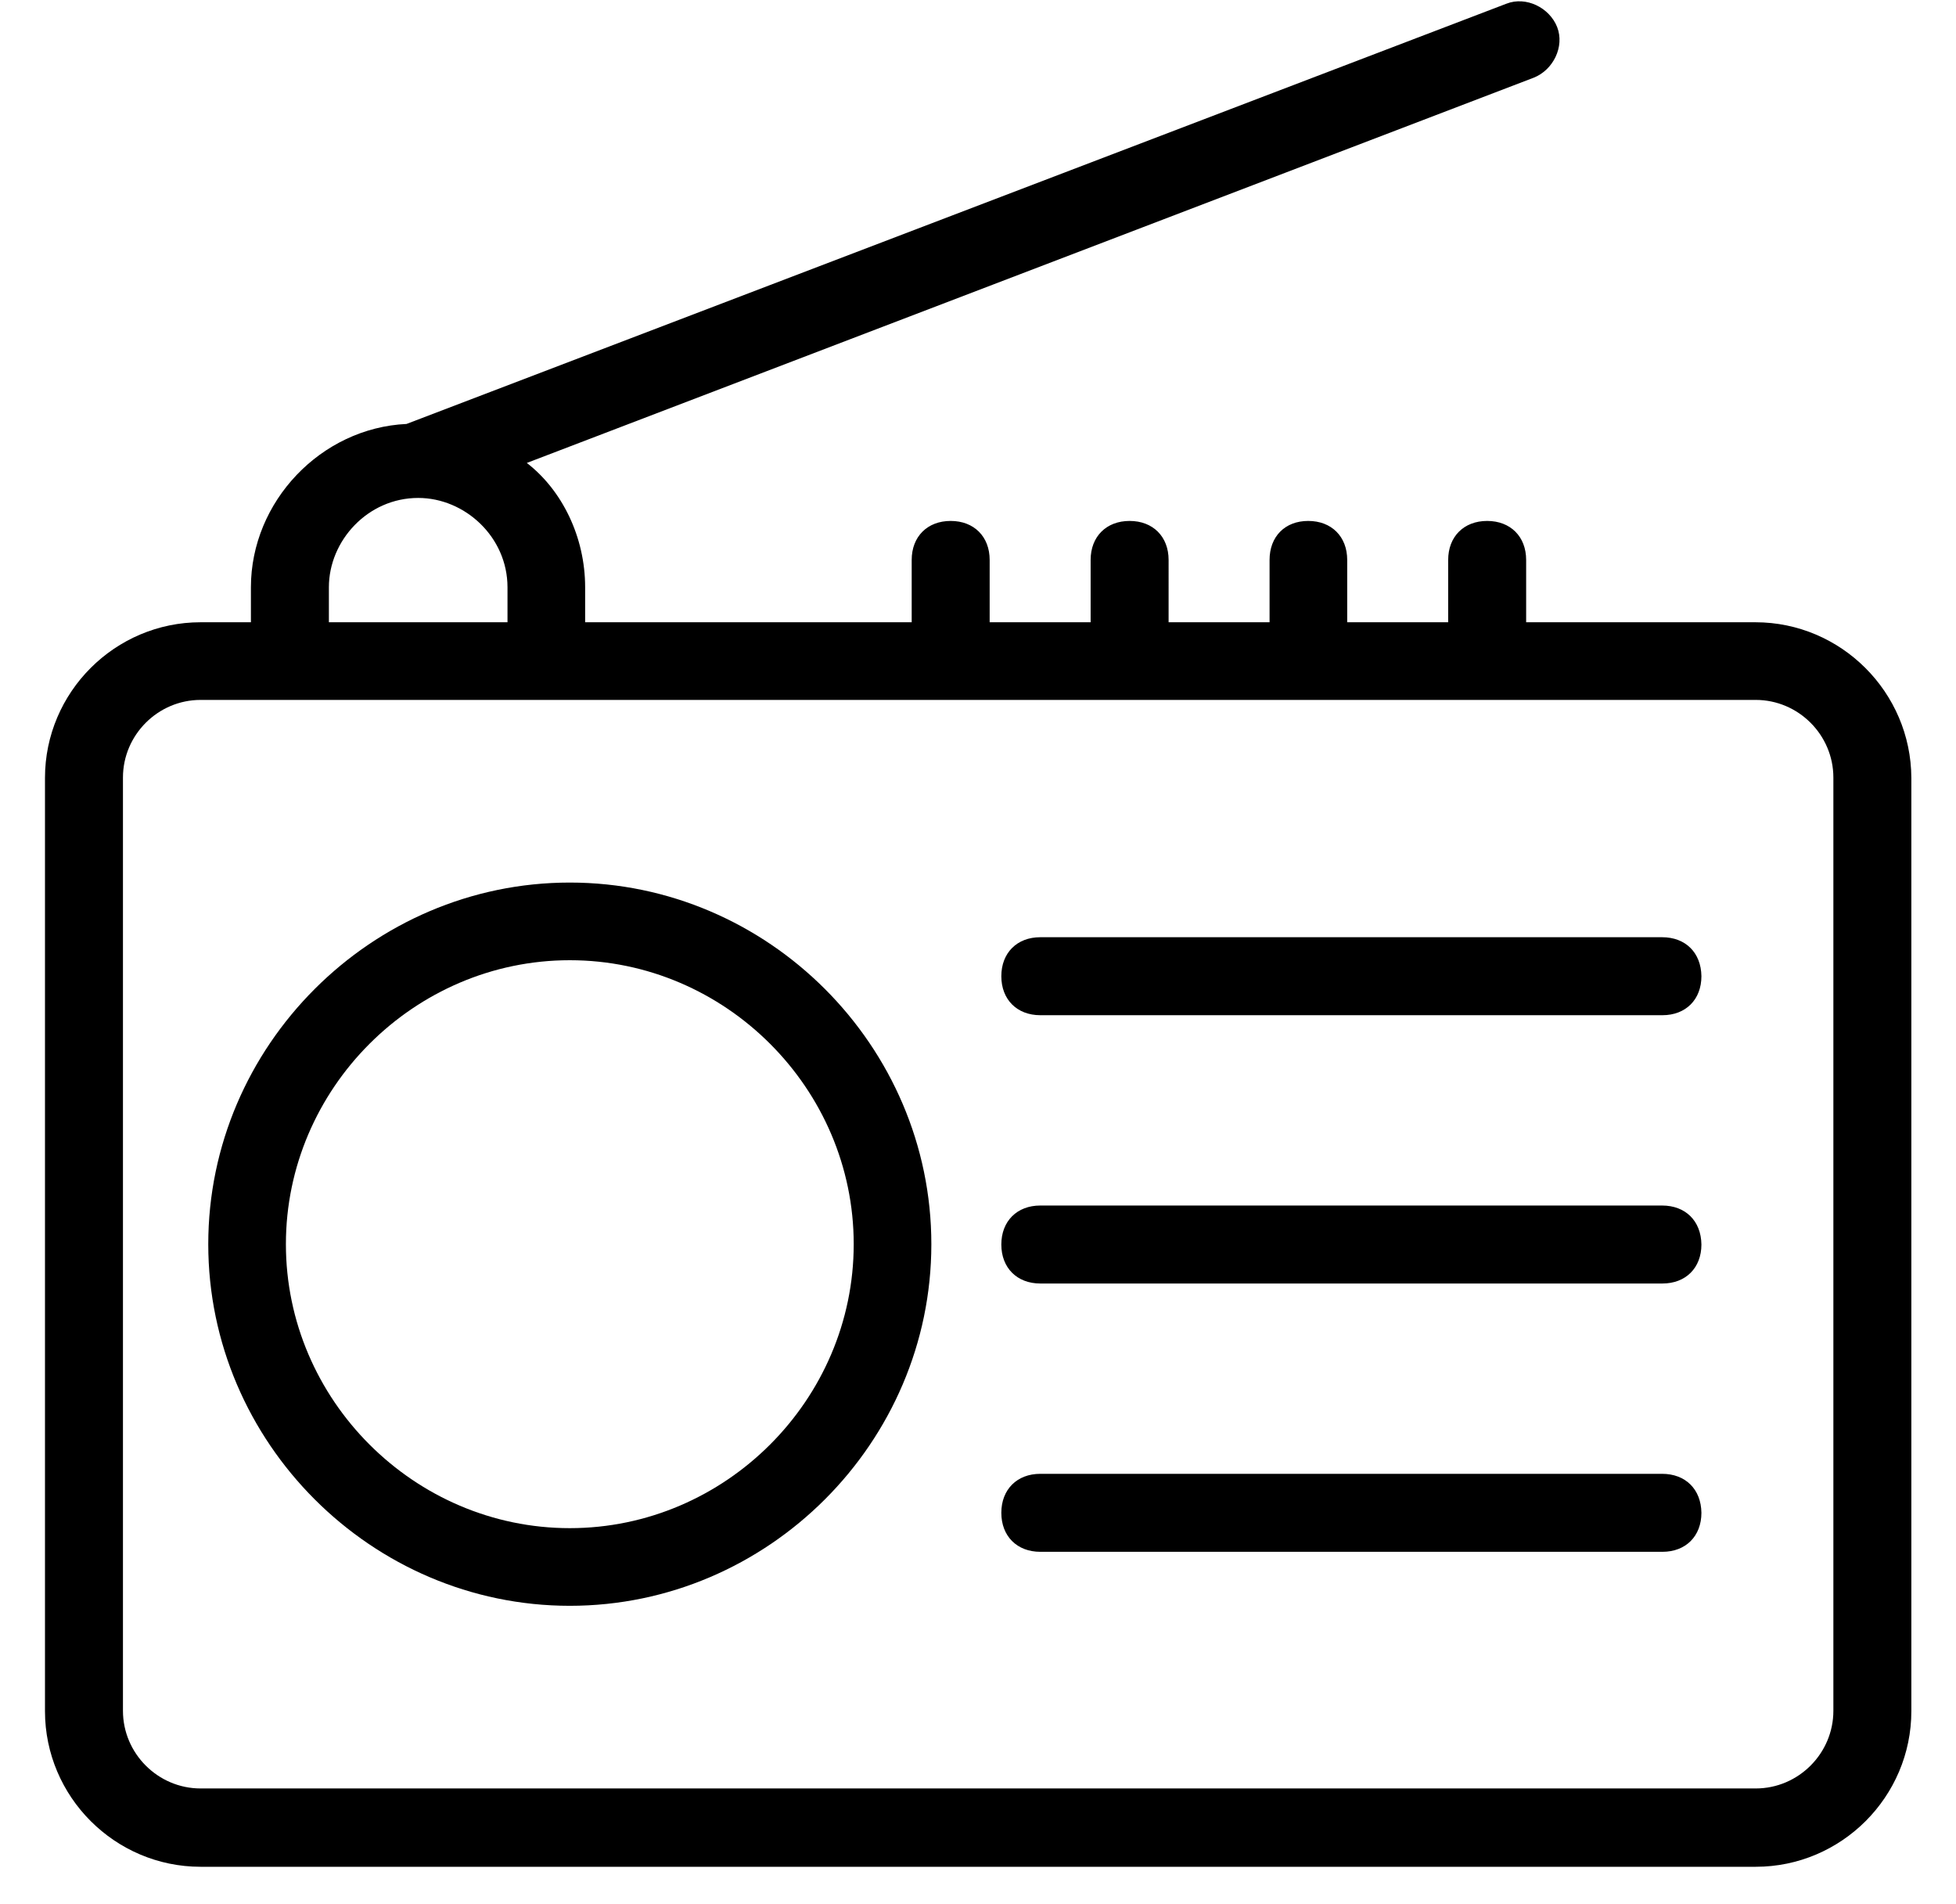
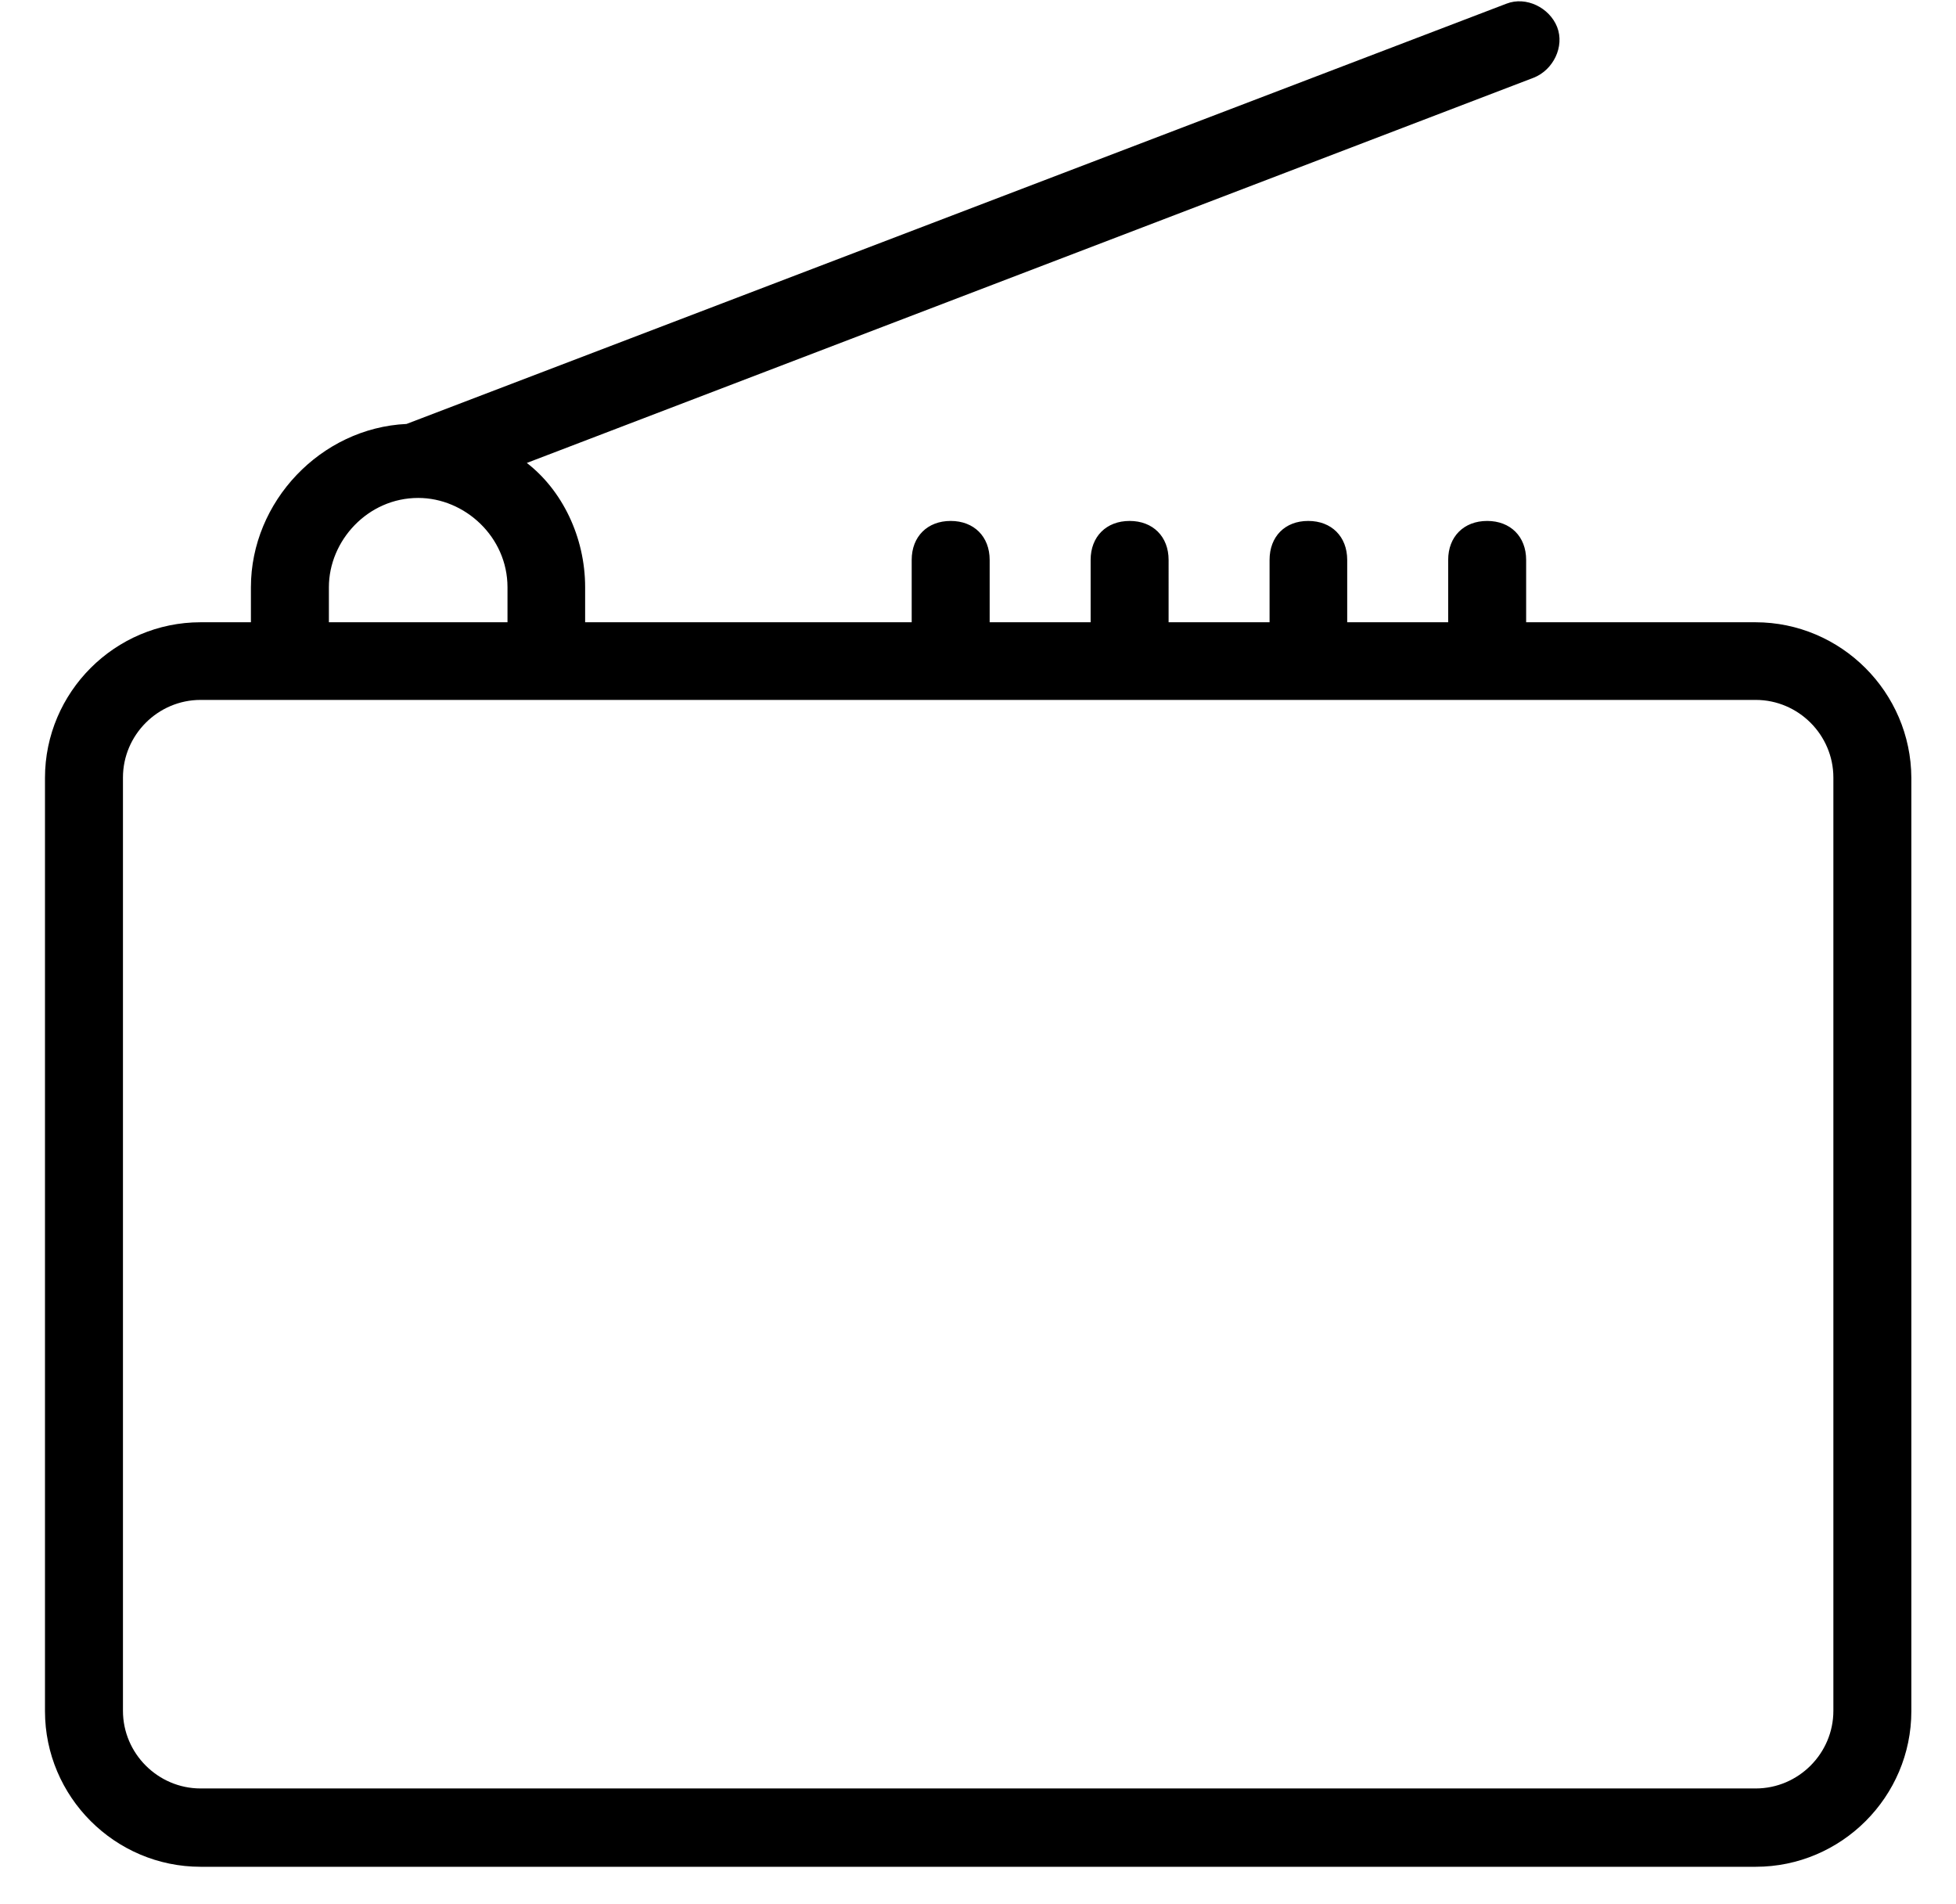
<svg xmlns="http://www.w3.org/2000/svg" version="1.1" id="Ebene_1" x="0px" y="0px" viewBox="0 0 587 571.3" style="enable-background:new 0 0 587 571.3;" xml:space="preserve">
  <path d="M526.8,186.7H458V168c0-7-4.7-11.7-11.7-11.7s-11.7,4.7-11.7,11.7l0,18.7h-30.3V168c0-7-4.7-11.7-11.7-11.7S381,161,381,168  v18.7h-30.3V168c0-7-4.7-11.7-11.7-11.7s-11.7,4.7-11.7,11.7v18.7H297V168c0-7-4.7-11.7-11.7-11.7s-11.7,4.7-11.7,11.7l0,18.7h-98  v-10.5c0-15.2-7-29.2-17.5-37.3L460.3,23.3c5.8-2.3,9.3-9.3,7-15.2c-2.3-5.8-9.3-9.3-15.2-7L122,127.2c-25.7,1.2-46.7,23.3-46.7,49  v10.5H60.2c-25.7,0-46.7,21-46.7,46.7v280c0,25.7,21,46.7,46.7,46.7h466.7c25.7,0,46.7-21,46.7-46.7l0-280  C573.5,207.7,552.5,186.7,526.8,186.7L526.8,186.7z M98.7,176.2c0-14,11.7-26.8,26.8-26.8c14,0,26.8,11.7,26.8,26.8v10.5H98.7V176.2  z M550.2,513.3c0,12.8-10.5,23.3-23.3,23.3l-466.7,0c-12.8,0-23.3-10.5-23.3-23.3l0-280c0-12.8,10.5-23.3,23.3-23.3h466.7  c12.8,0,23.3,10.5,23.3,23.3L550.2,513.3z" />
-   <path d="M498.8,281.2H312.2c-7,0-11.7,4.7-11.7,11.7s4.7,11.7,11.7,11.7h186.7c7,0,11.7-4.7,11.7-11.7  C510.5,285.8,505.8,281.2,498.8,281.2z" />
-   <path d="M498.8,361.7H312.2c-7,0-11.7,4.7-11.7,11.7s4.7,11.7,11.7,11.7h186.7c7,0,11.7-4.7,11.7-11.7  C510.5,366.3,505.8,361.7,498.8,361.7z" />
-   <path d="M498.8,442.2H312.2c-7,0-11.7,4.7-11.7,11.7s4.7,11.7,11.7,11.7h186.7c7,0,11.7-4.7,11.7-11.7  C510.5,446.8,505.8,442.2,498.8,442.2z" />
-   <path d="M171,264.8c-59.5,0-108.5,49-108.5,108.5s49,108.5,108.5,108.5s108.5-49,108.5-108.5S230.5,264.8,171,264.8z M171,458.5  c-46.7,0-85.2-38.5-85.2-85.2s38.5-85.2,85.2-85.2s85.2,38.5,85.2,85.2S217.7,458.5,171,458.5z" />
</svg>